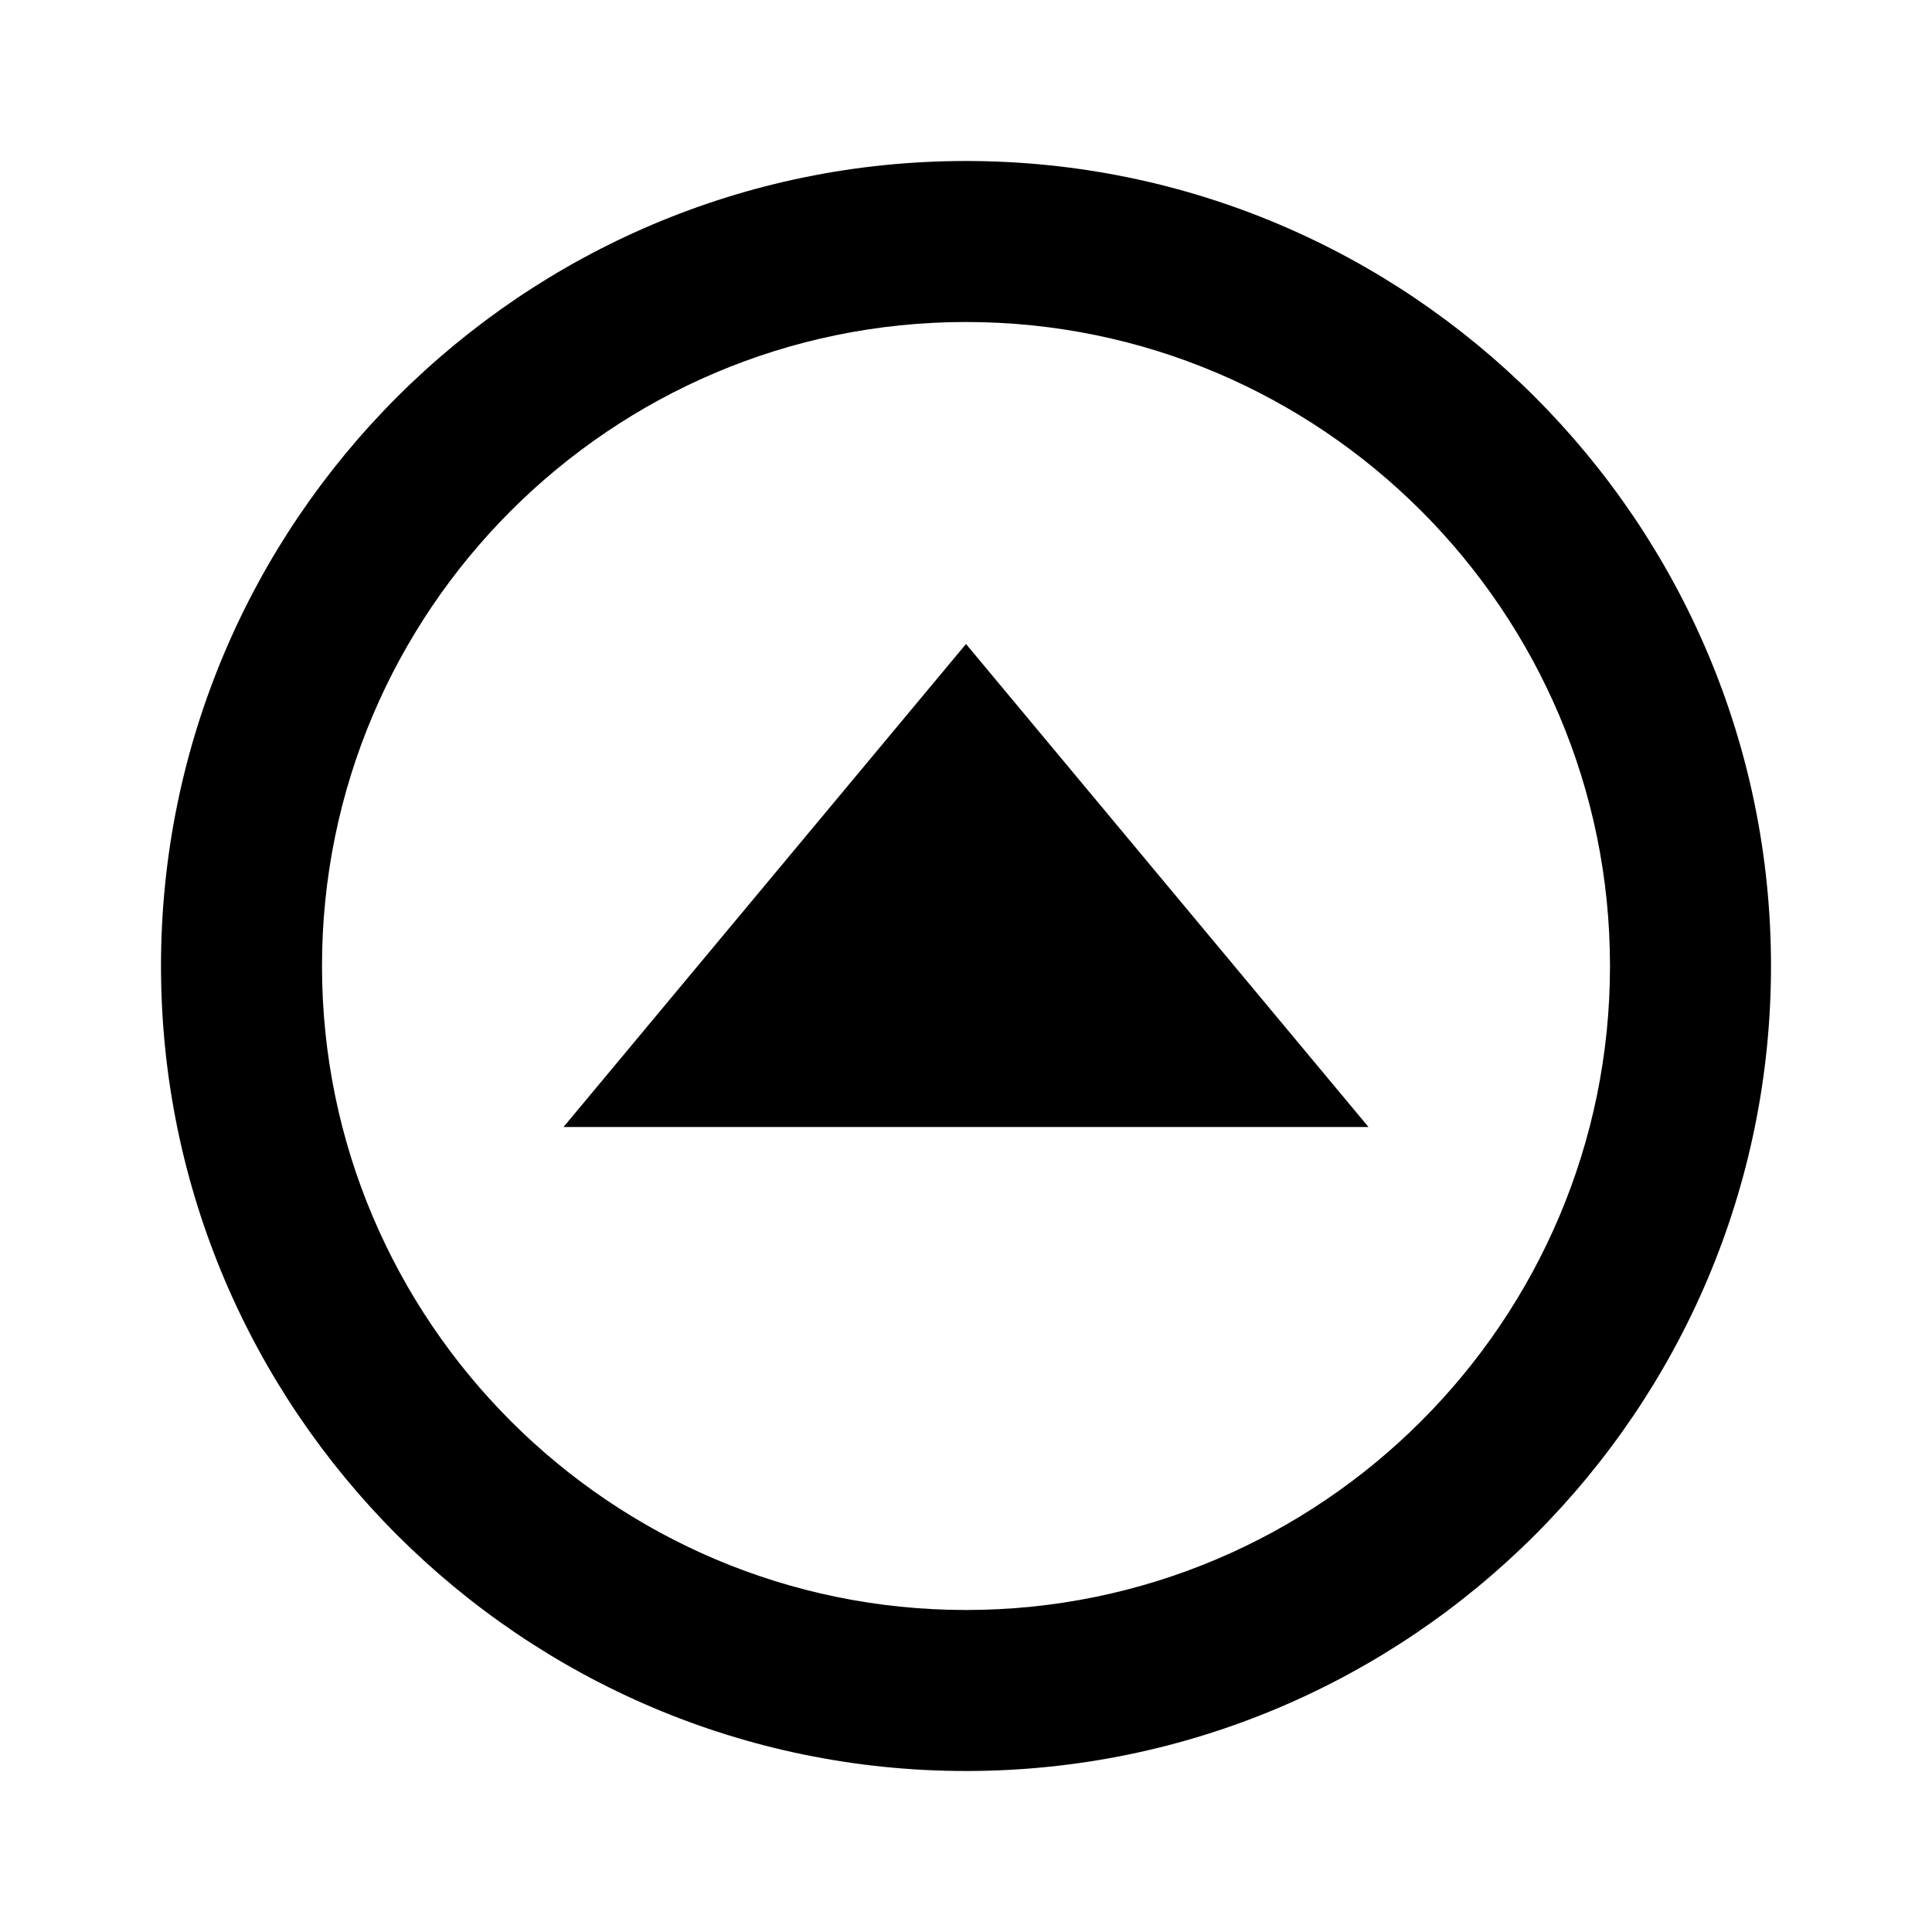
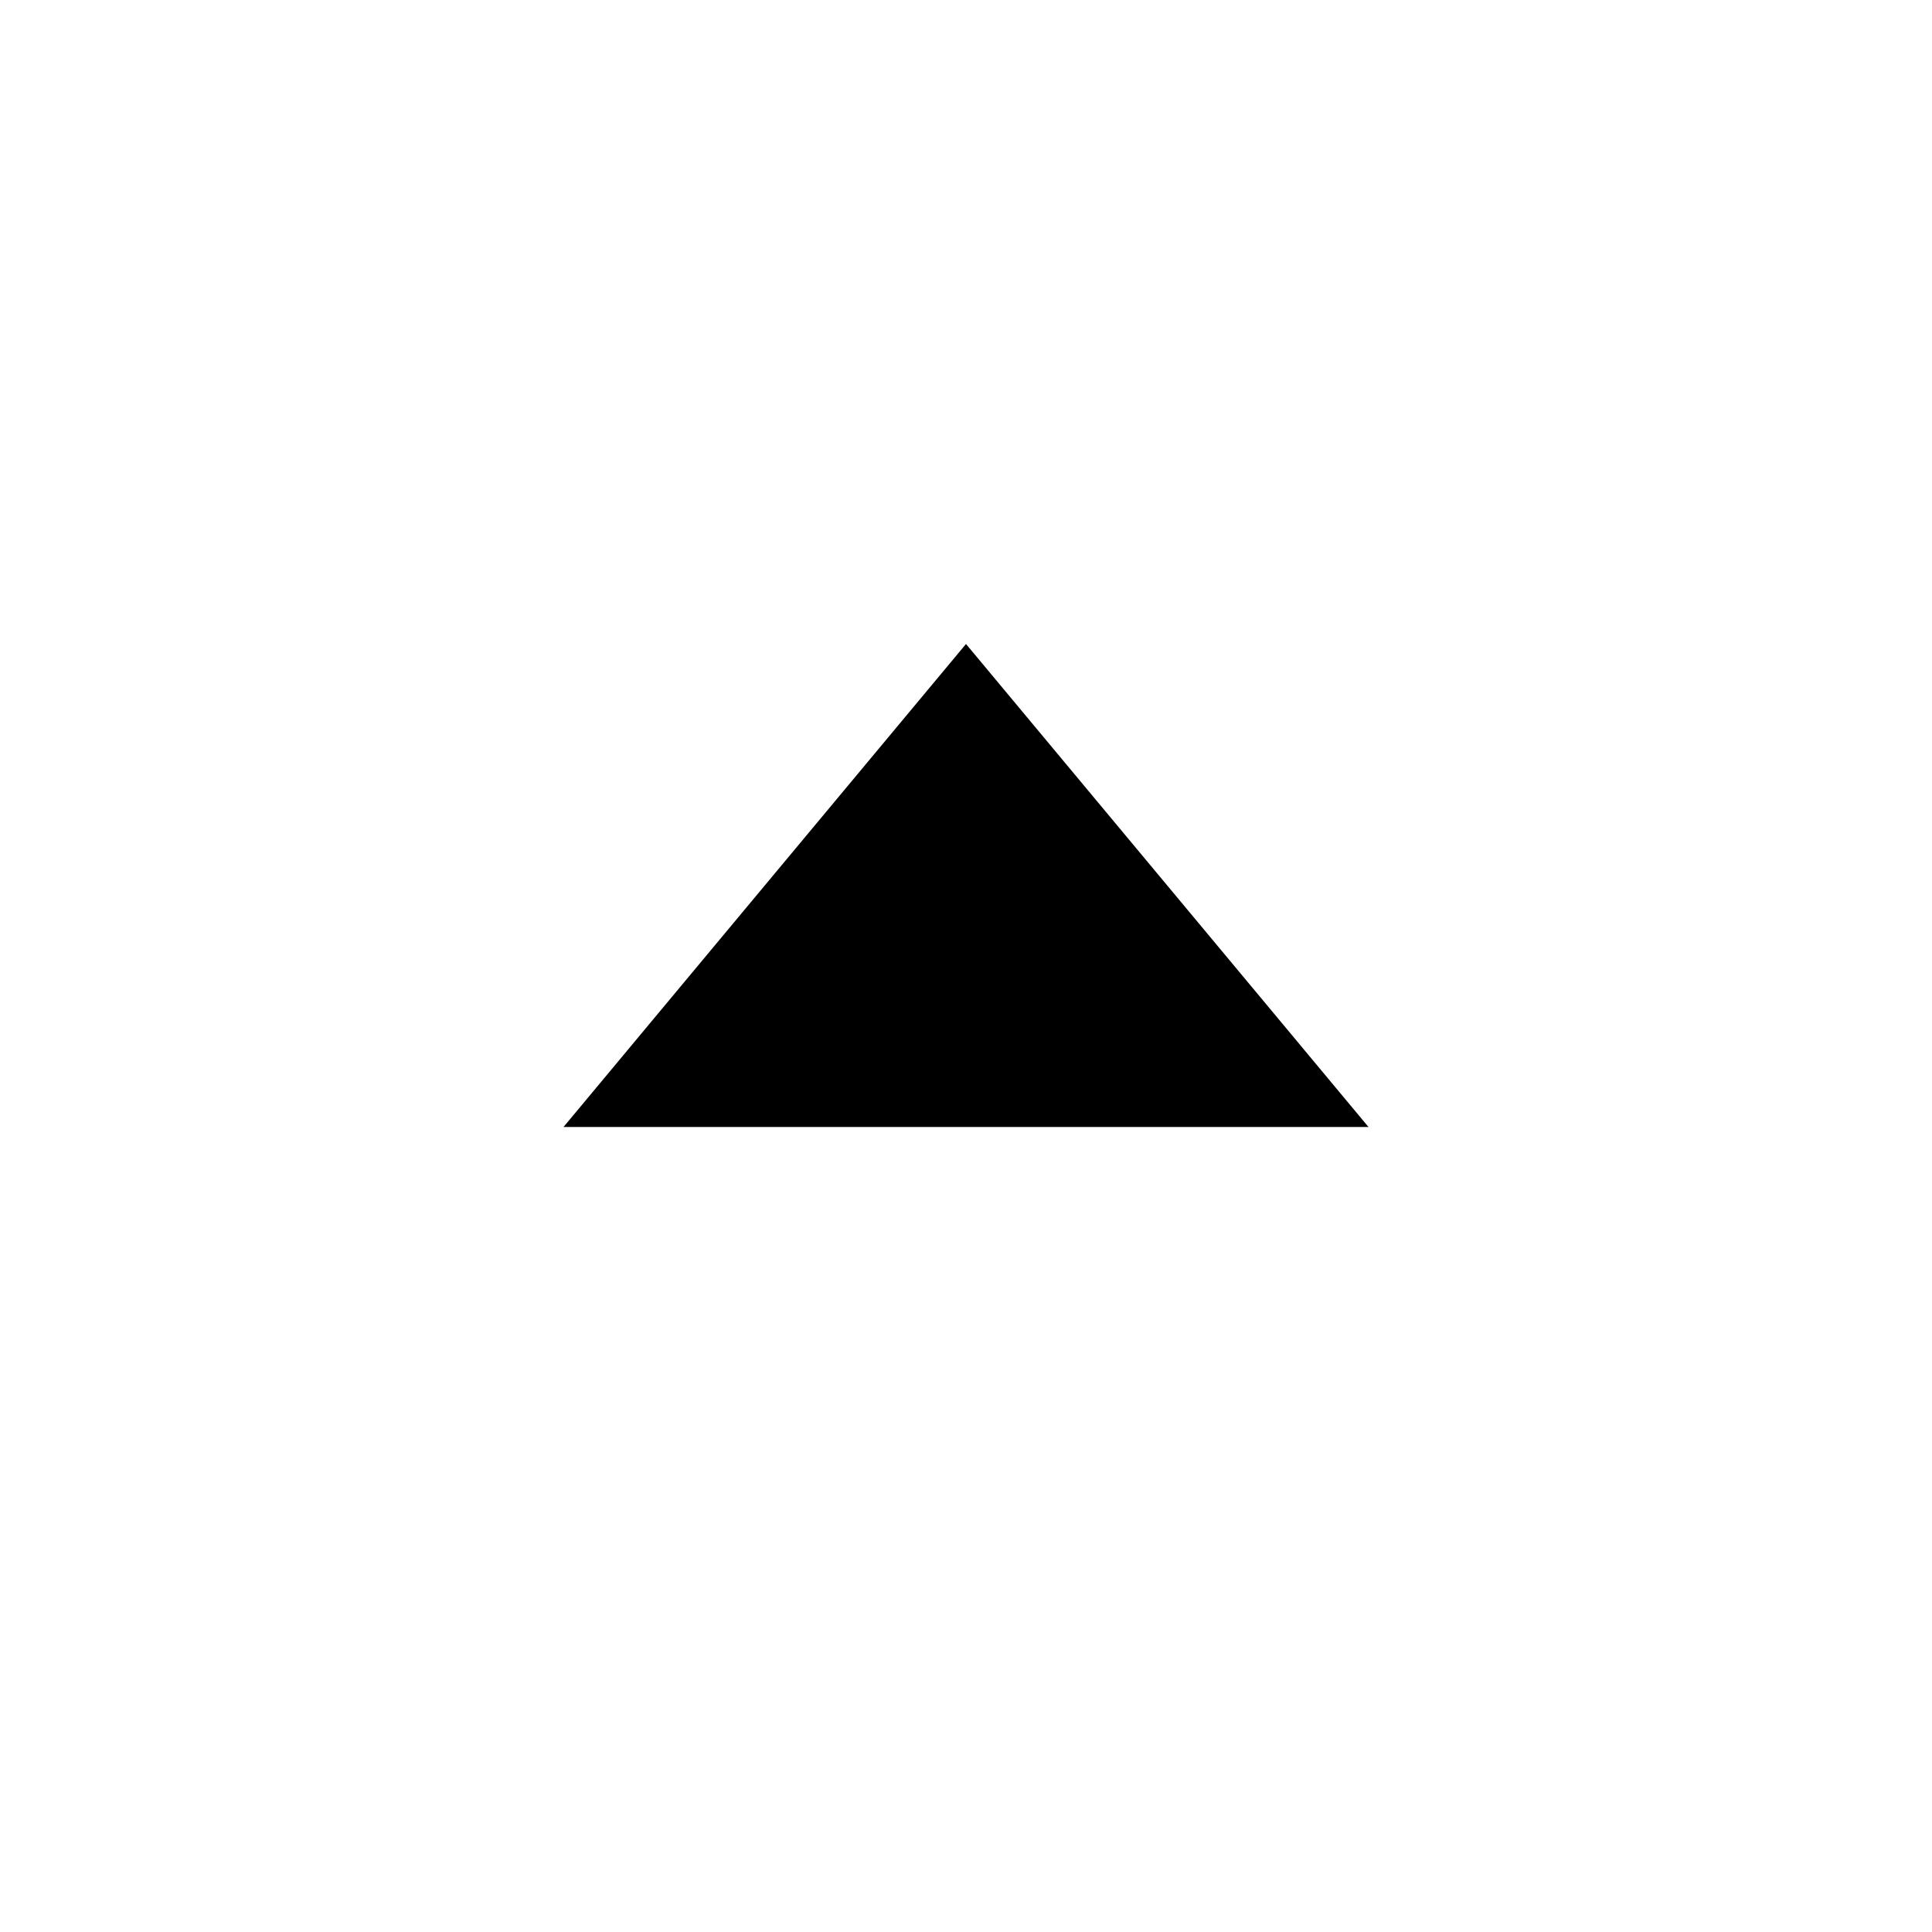
<svg xmlns="http://www.w3.org/2000/svg" width="24" height="24" viewBox="0 0 24 24">
  <path d="M7 14L17 14 12 8z" />
-   <path d="M12,2C6.486,2,2,6.486,2,12s4.486,10,10,10c5.514,0,10-4.486,10-10S17.514,2,12,2z M12,20c-4.411,0-8-3.589-8-8 s3.589-8,8-8s8,3.589,8,8S16.411,20,12,20z" />
</svg>